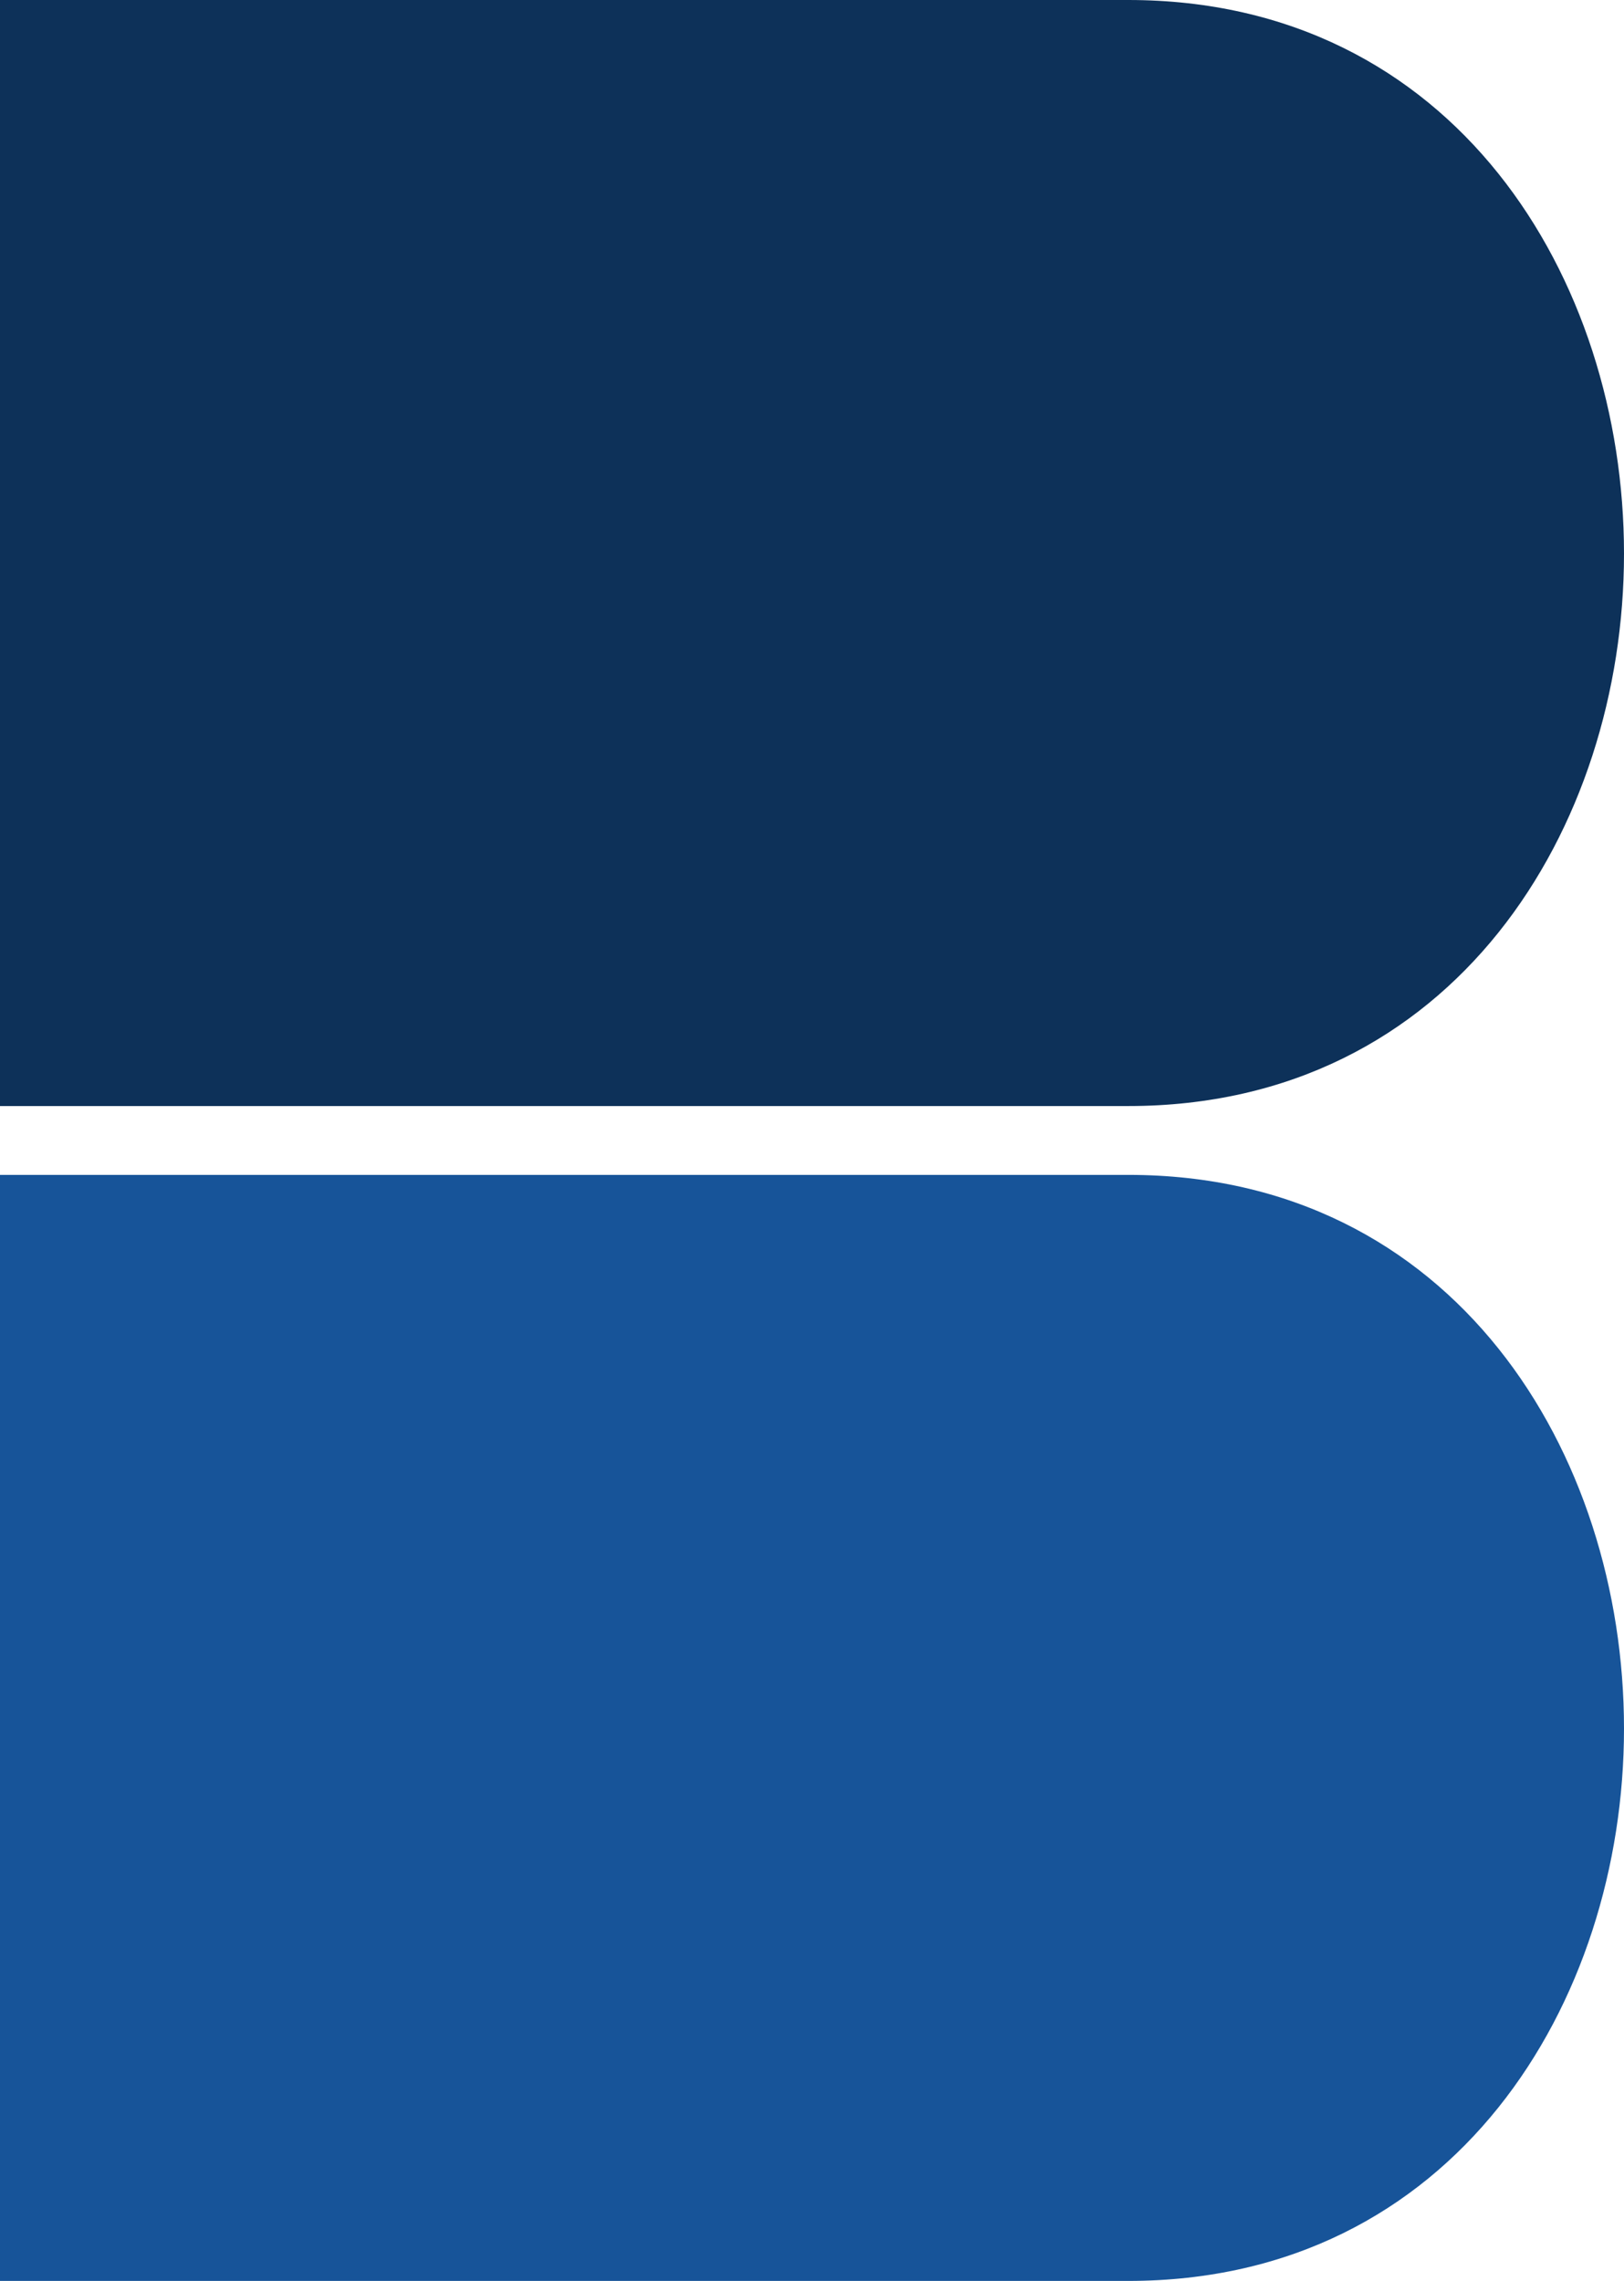
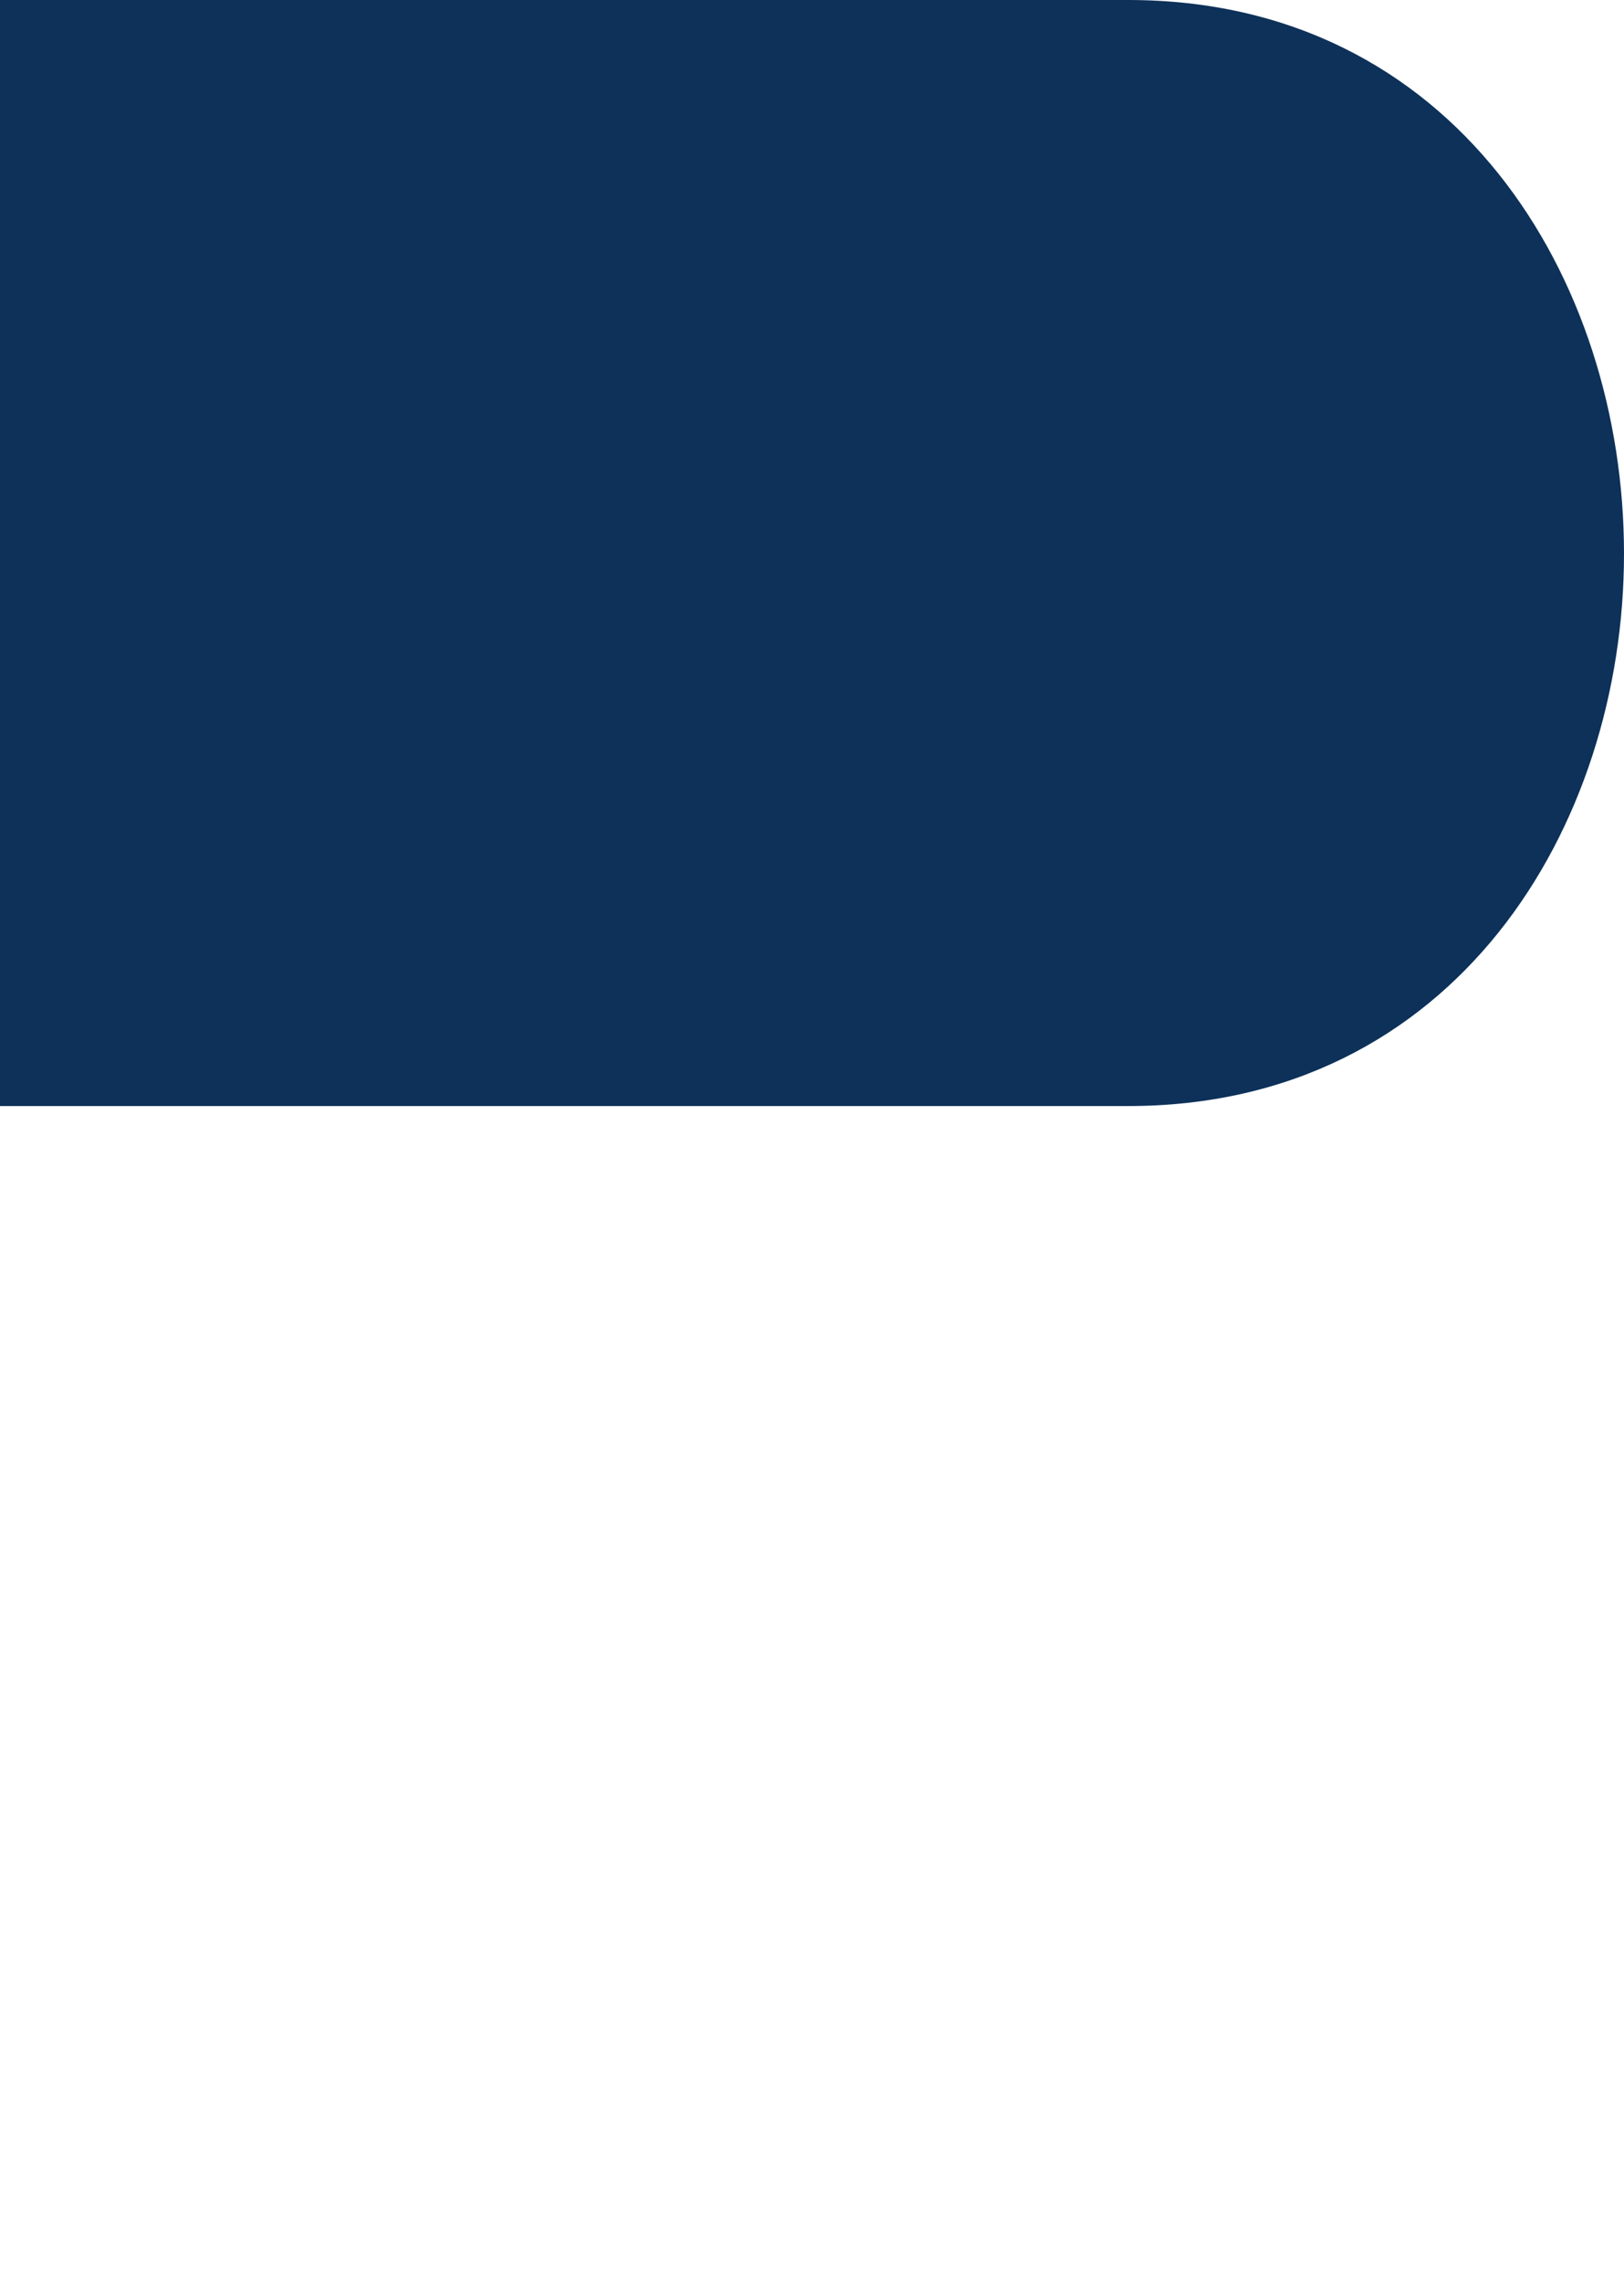
<svg xmlns="http://www.w3.org/2000/svg" width="354" height="497" viewBox="0 0 354 497" fill="none">
-   <path d="M245.943 256H-83V497H245.943C316.952 497 354 436.399 354 376.64C354 316.601 316.952 256 245.943 256Z" fill="#175499" />
  <path d="M245.943 0H-83V241H245.943C316.952 241 354 180.399 354 120.64C354 60.601 316.952 0 245.943 0Z" fill="#0D3159" />
</svg>